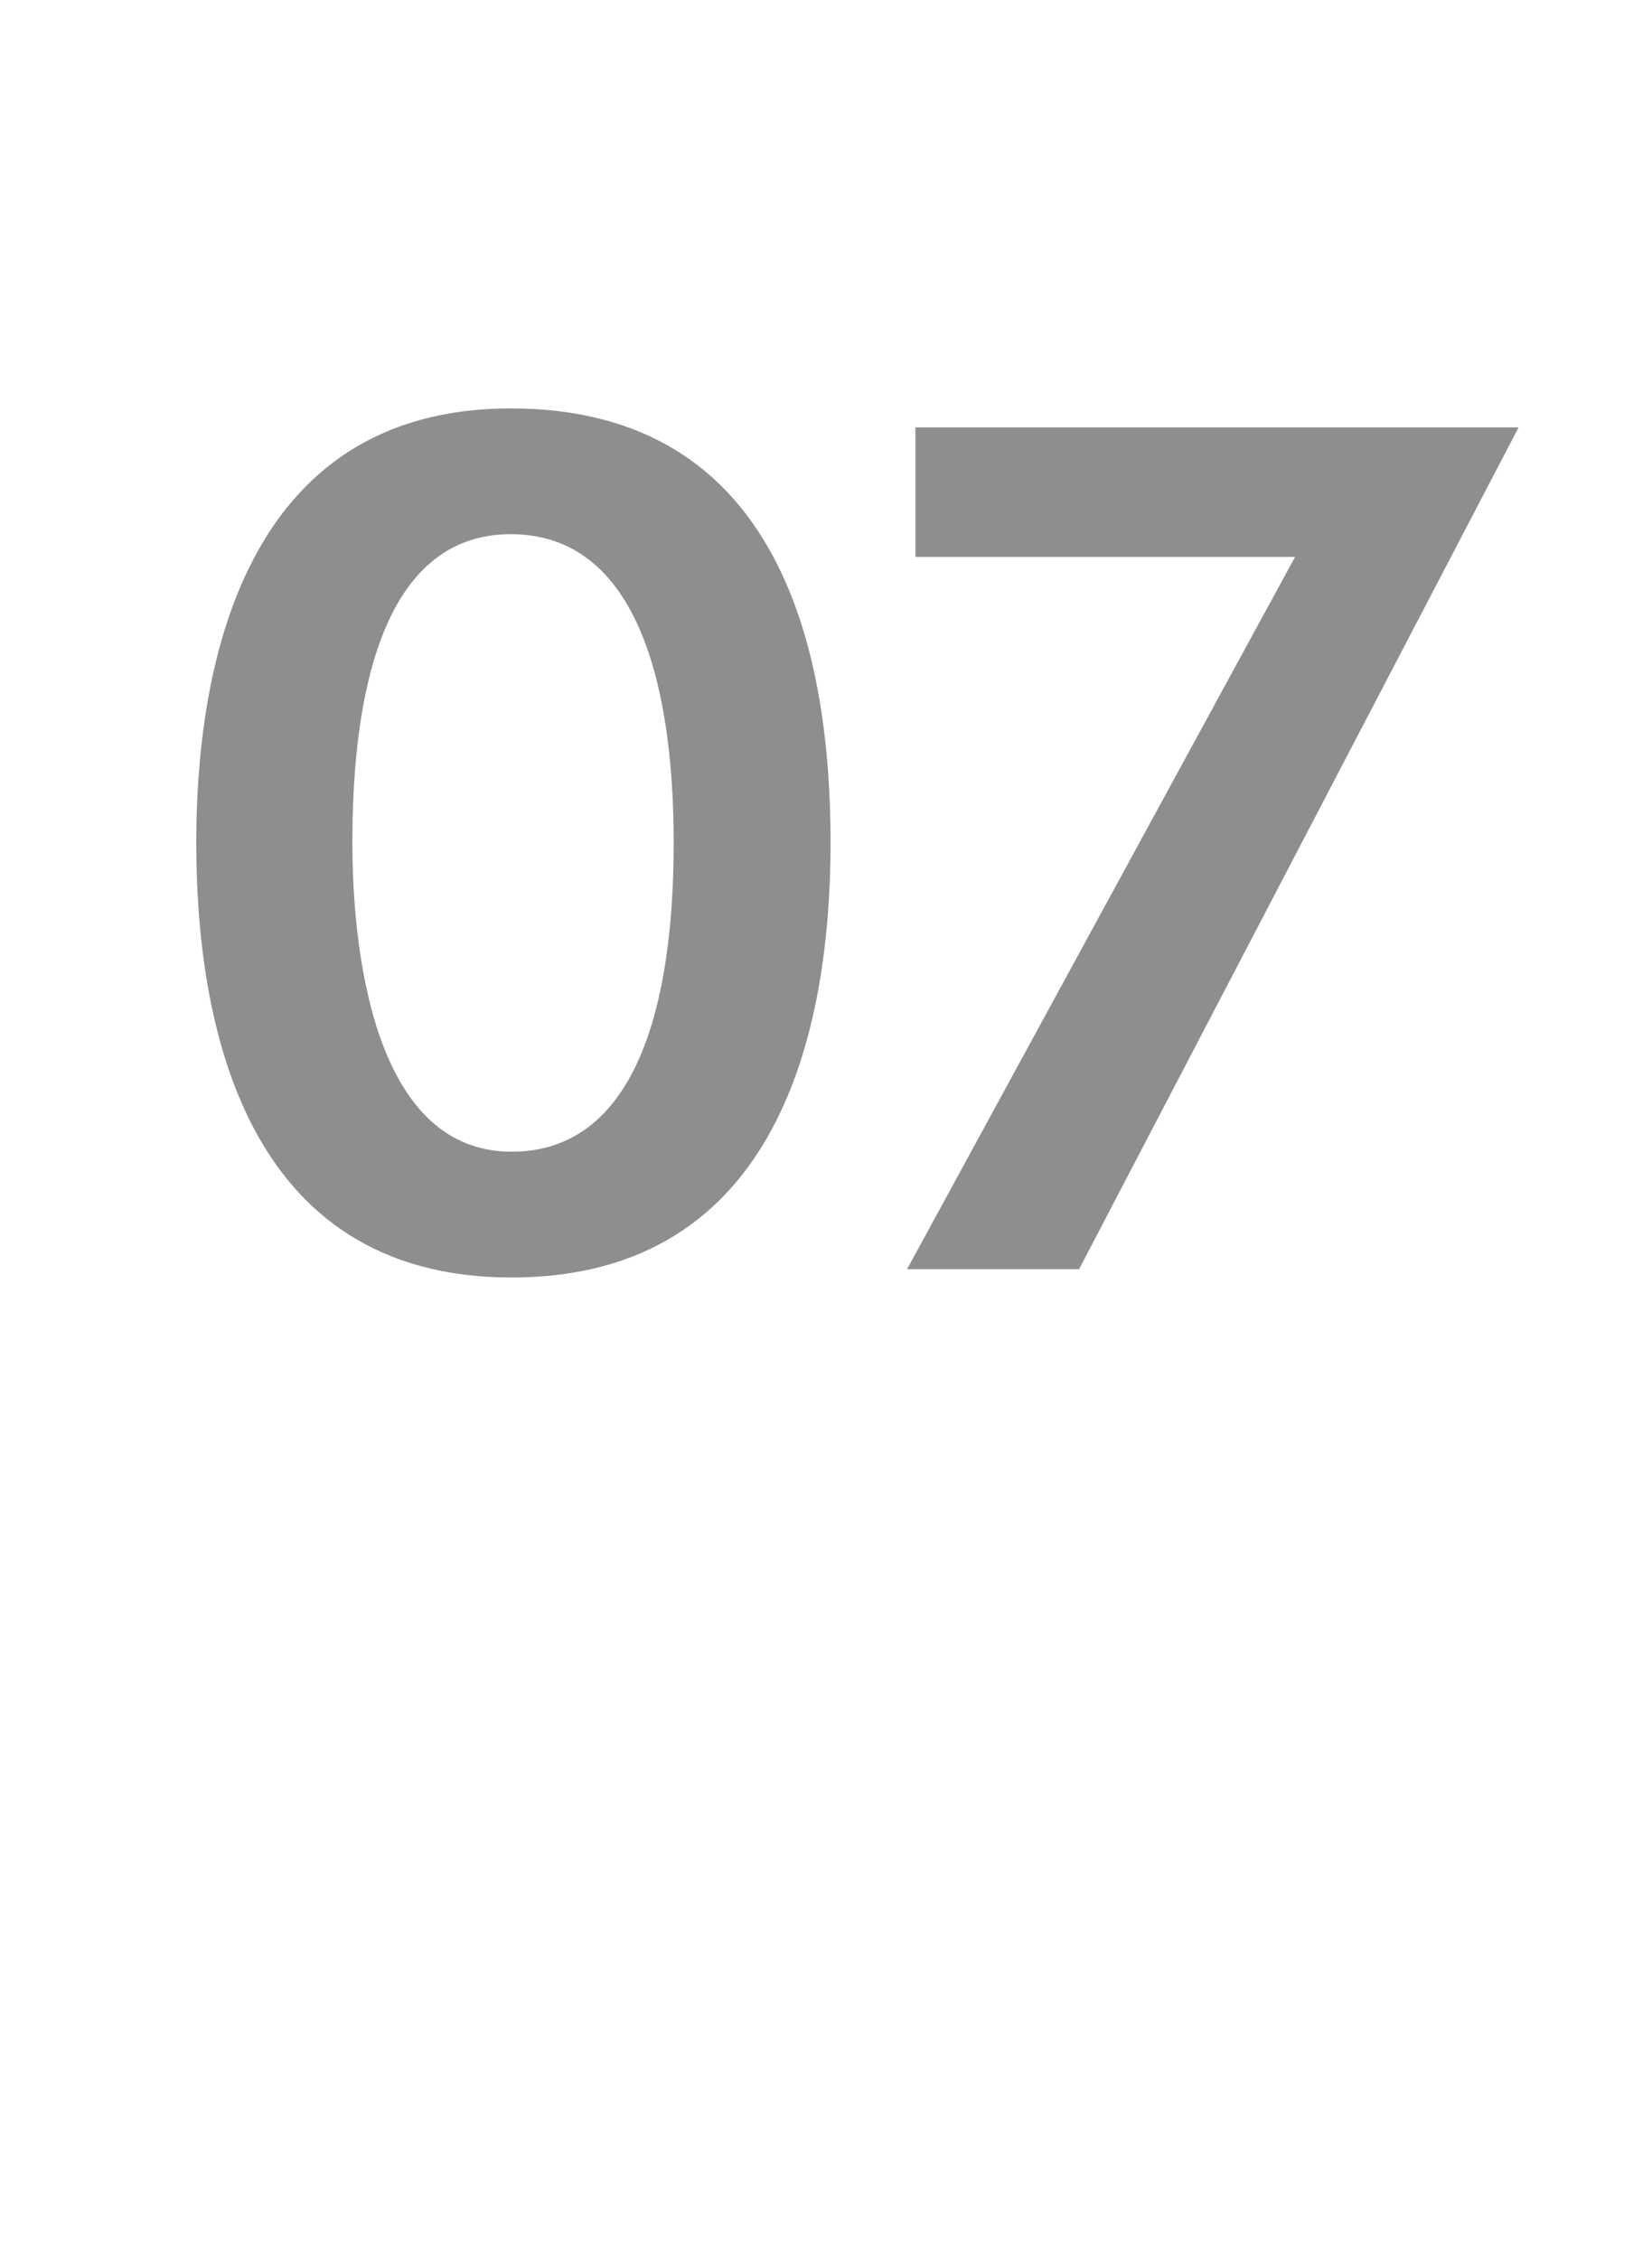
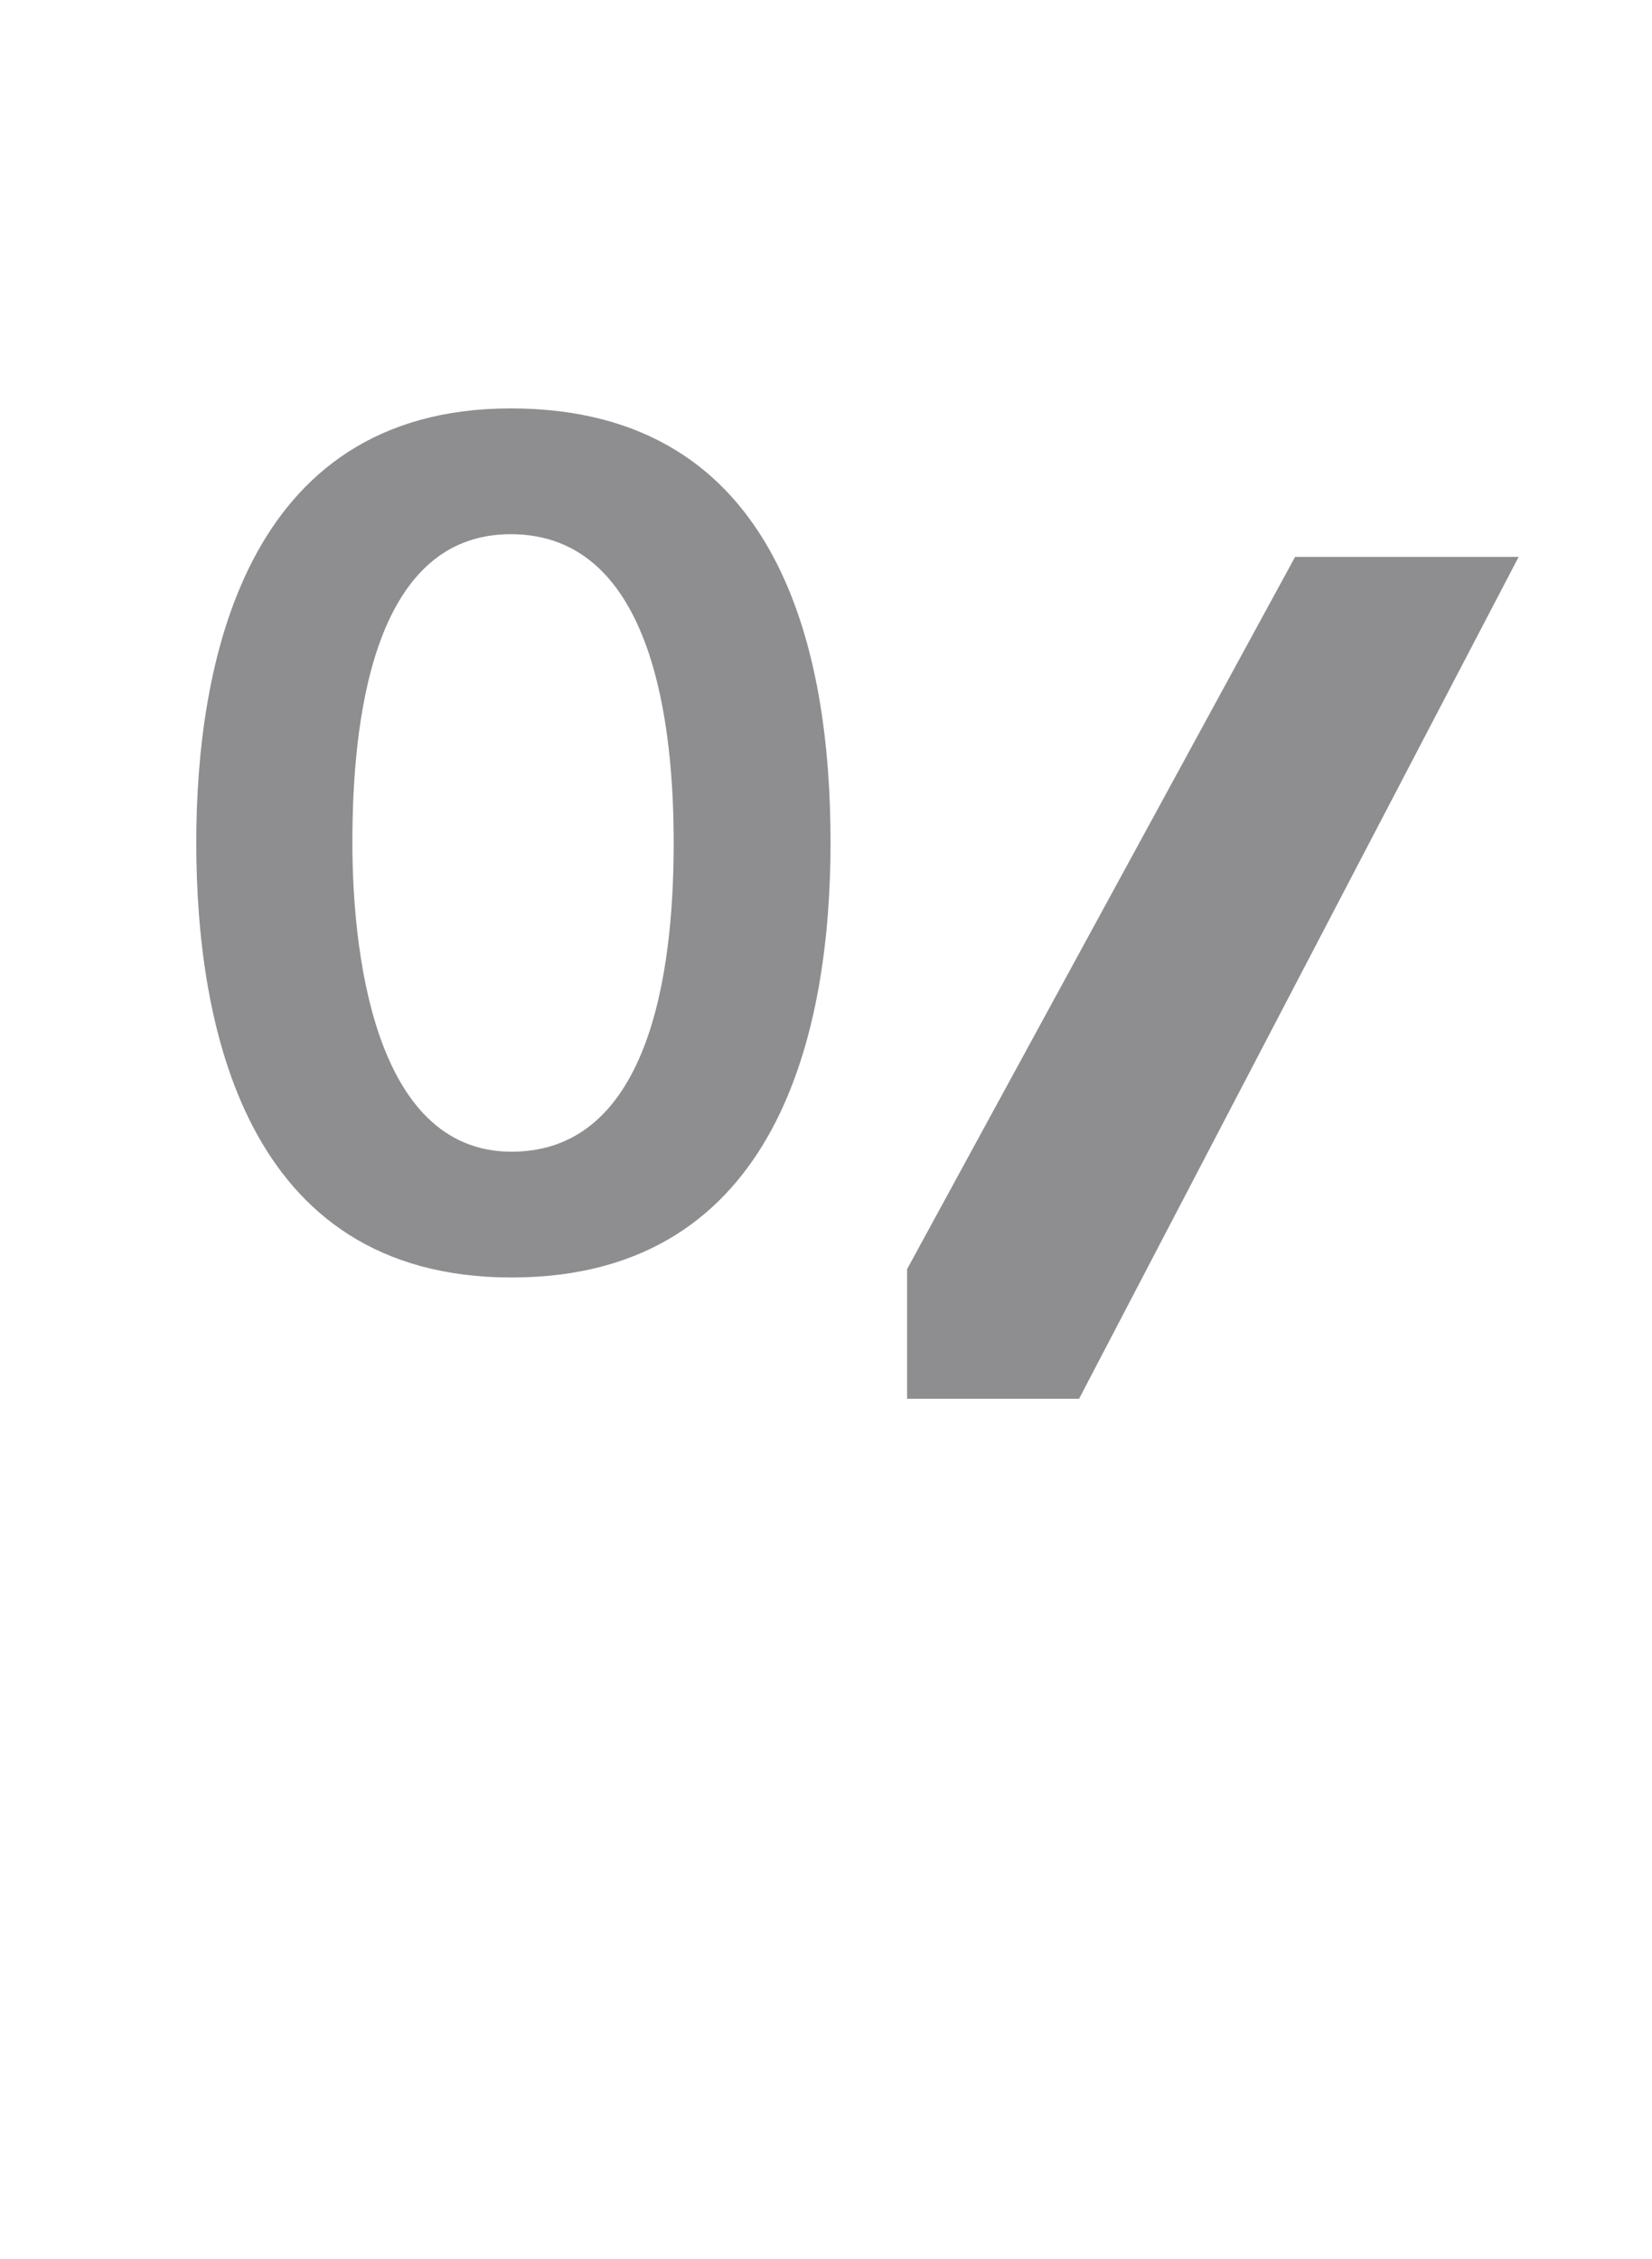
<svg xmlns="http://www.w3.org/2000/svg" version="1.1" width="218px" height="298.1px" viewBox="0 -1 218 298.1" style="top:-1px">
  <desc>07</desc>
  <defs />
  <g id="Polygon30768">
-     <path d="m25.9 110.2c0-23 6.1-57.3 41.5-57.3c35.9 0 42.2 32.7 42.2 57.3c0 24.3-6.6 57.4-42.1 57.4c-35.4 0-41.6-33.7-41.6-57.4zm63 0c0-14.7-2.4-40.7-21.5-40.7c-18.5 0-20.9 25.3-20.9 40.7c0 13.4 2.5 40.8 21 40.8c19.5 0 21.4-27.2 21.4-40.8zm30.8 56.3l51.2-94l-50.1 0l0-17.1l79.6 0l-58 111.1l-22.7 0z" stroke="none" fill="#8e8e90" />
+     <path d="m25.9 110.2c0-23 6.1-57.3 41.5-57.3c35.9 0 42.2 32.7 42.2 57.3c0 24.3-6.6 57.4-42.1 57.4c-35.4 0-41.6-33.7-41.6-57.4zm63 0c0-14.7-2.4-40.7-21.5-40.7c-18.5 0-20.9 25.3-20.9 40.7c0 13.4 2.5 40.8 21 40.8c19.5 0 21.4-27.2 21.4-40.8zm30.8 56.3l51.2-94l-50.1 0l79.6 0l-58 111.1l-22.7 0z" stroke="none" fill="#8e8e90" />
  </g>
</svg>